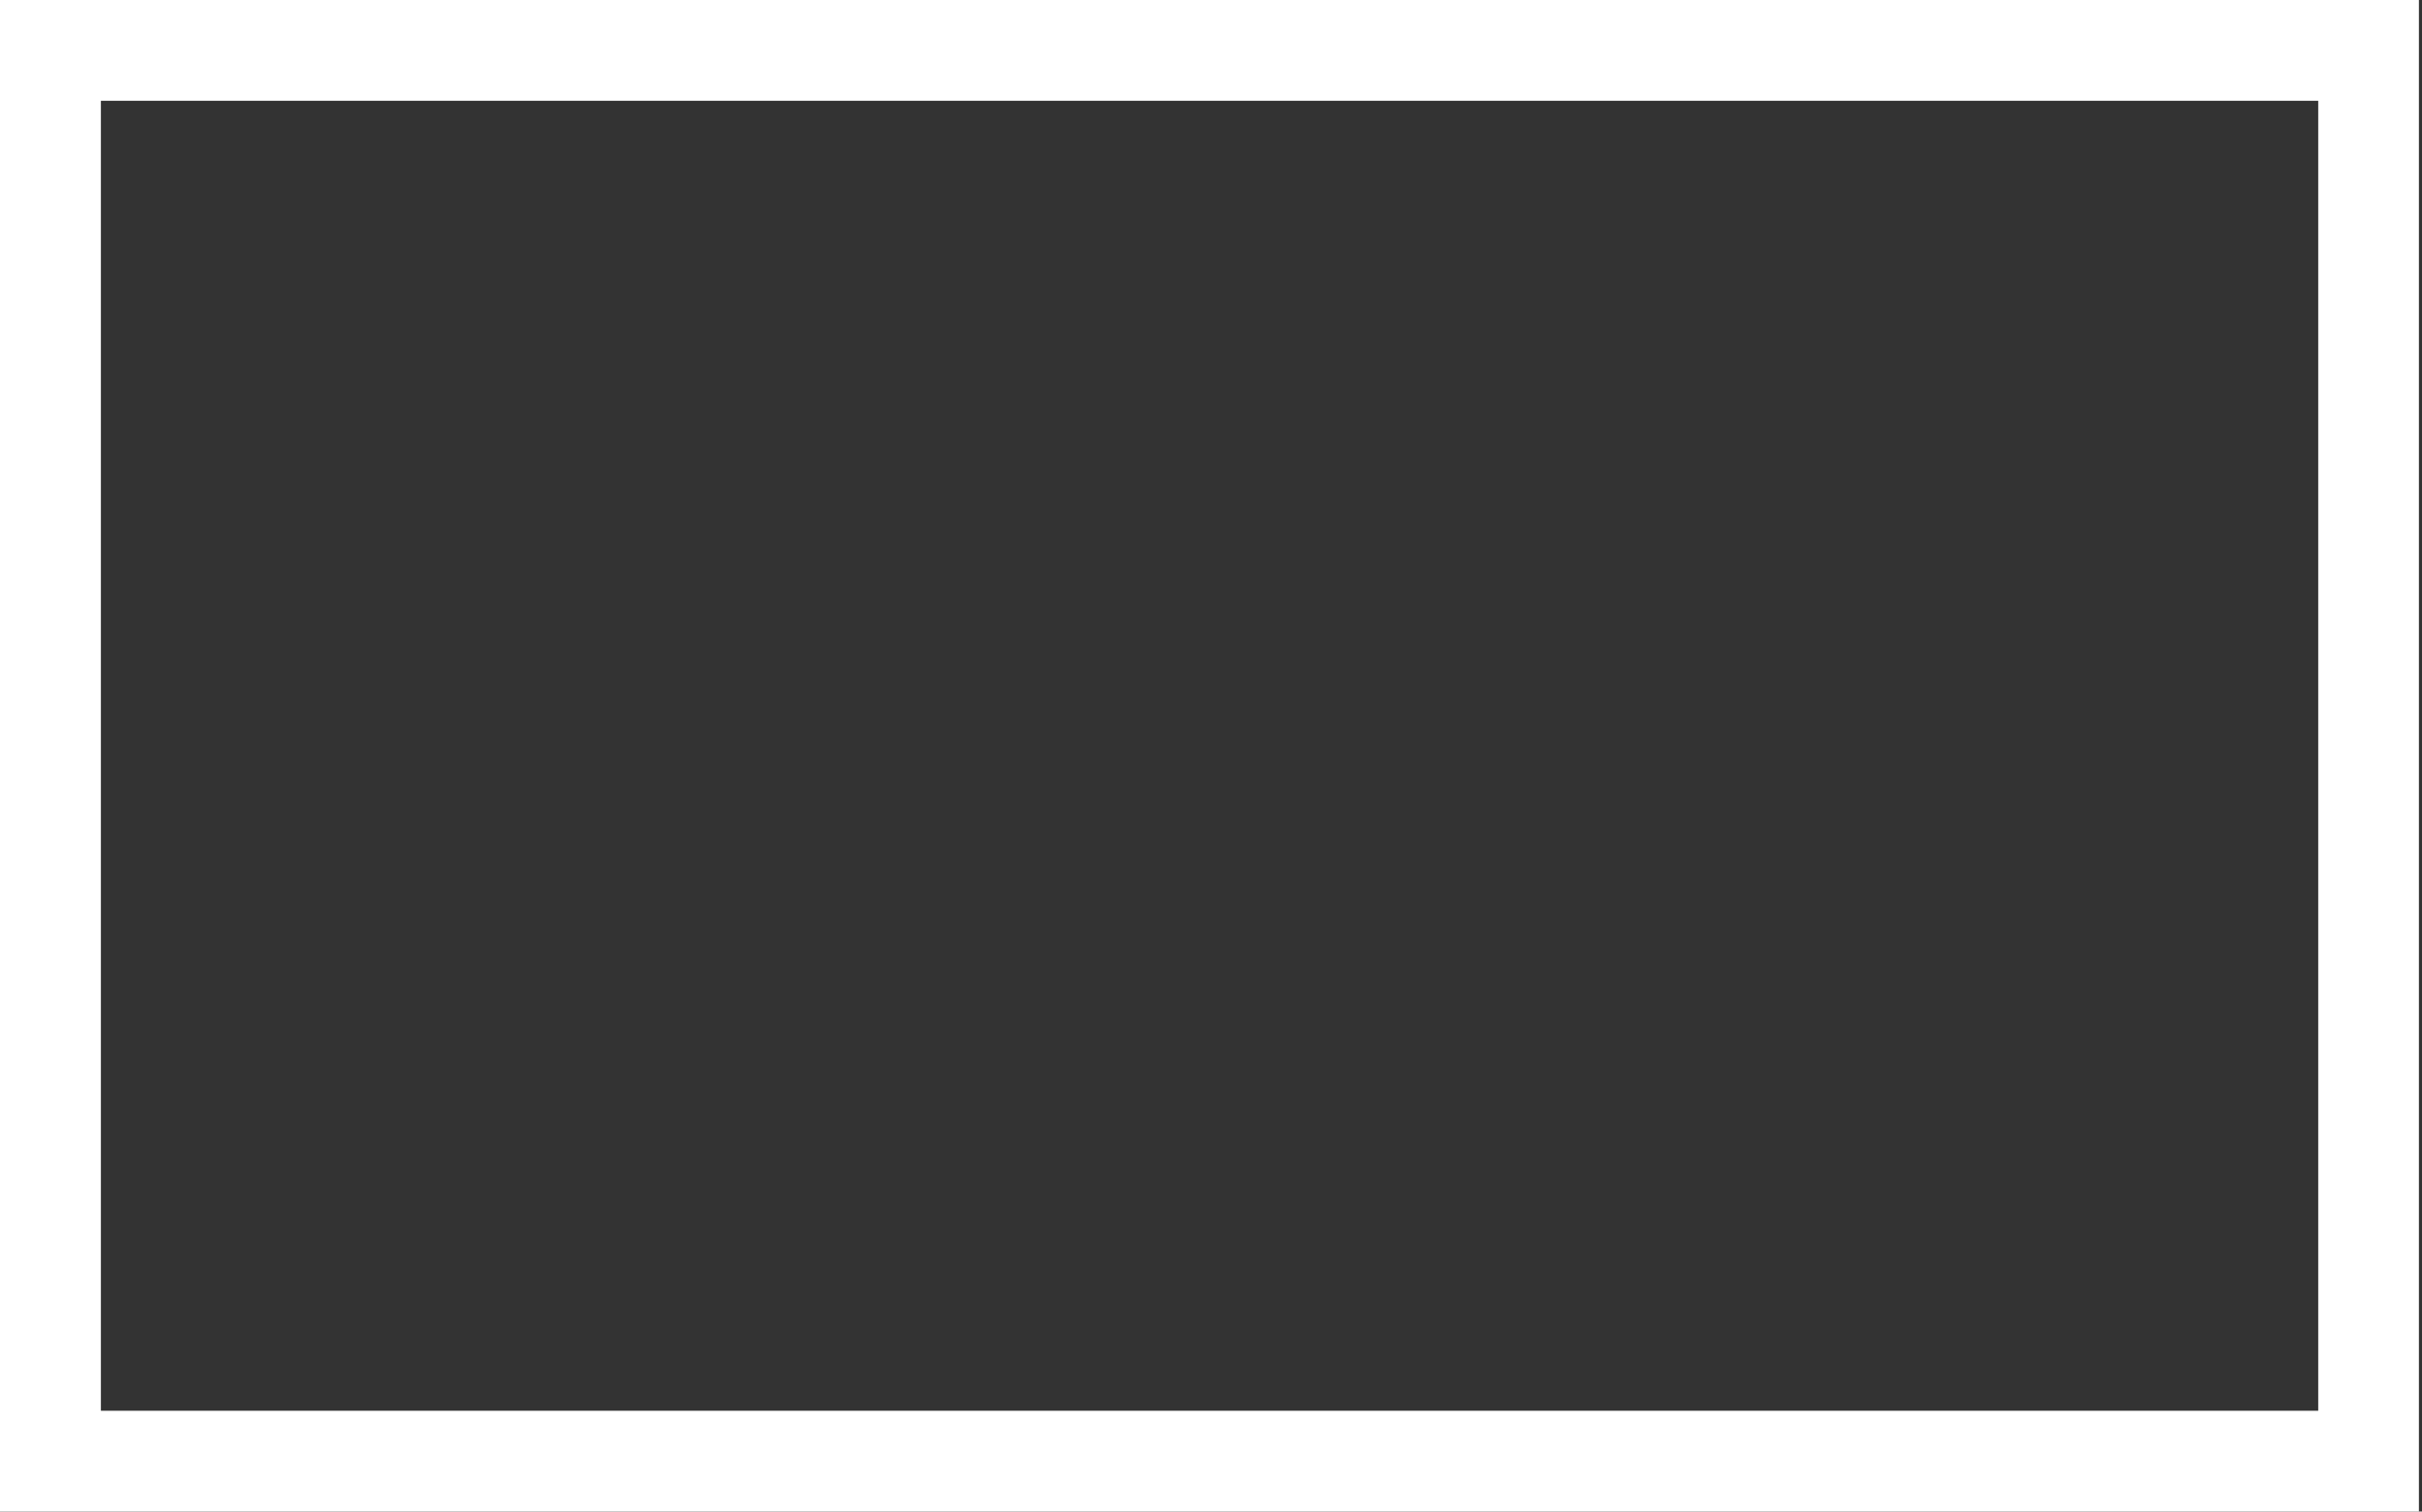
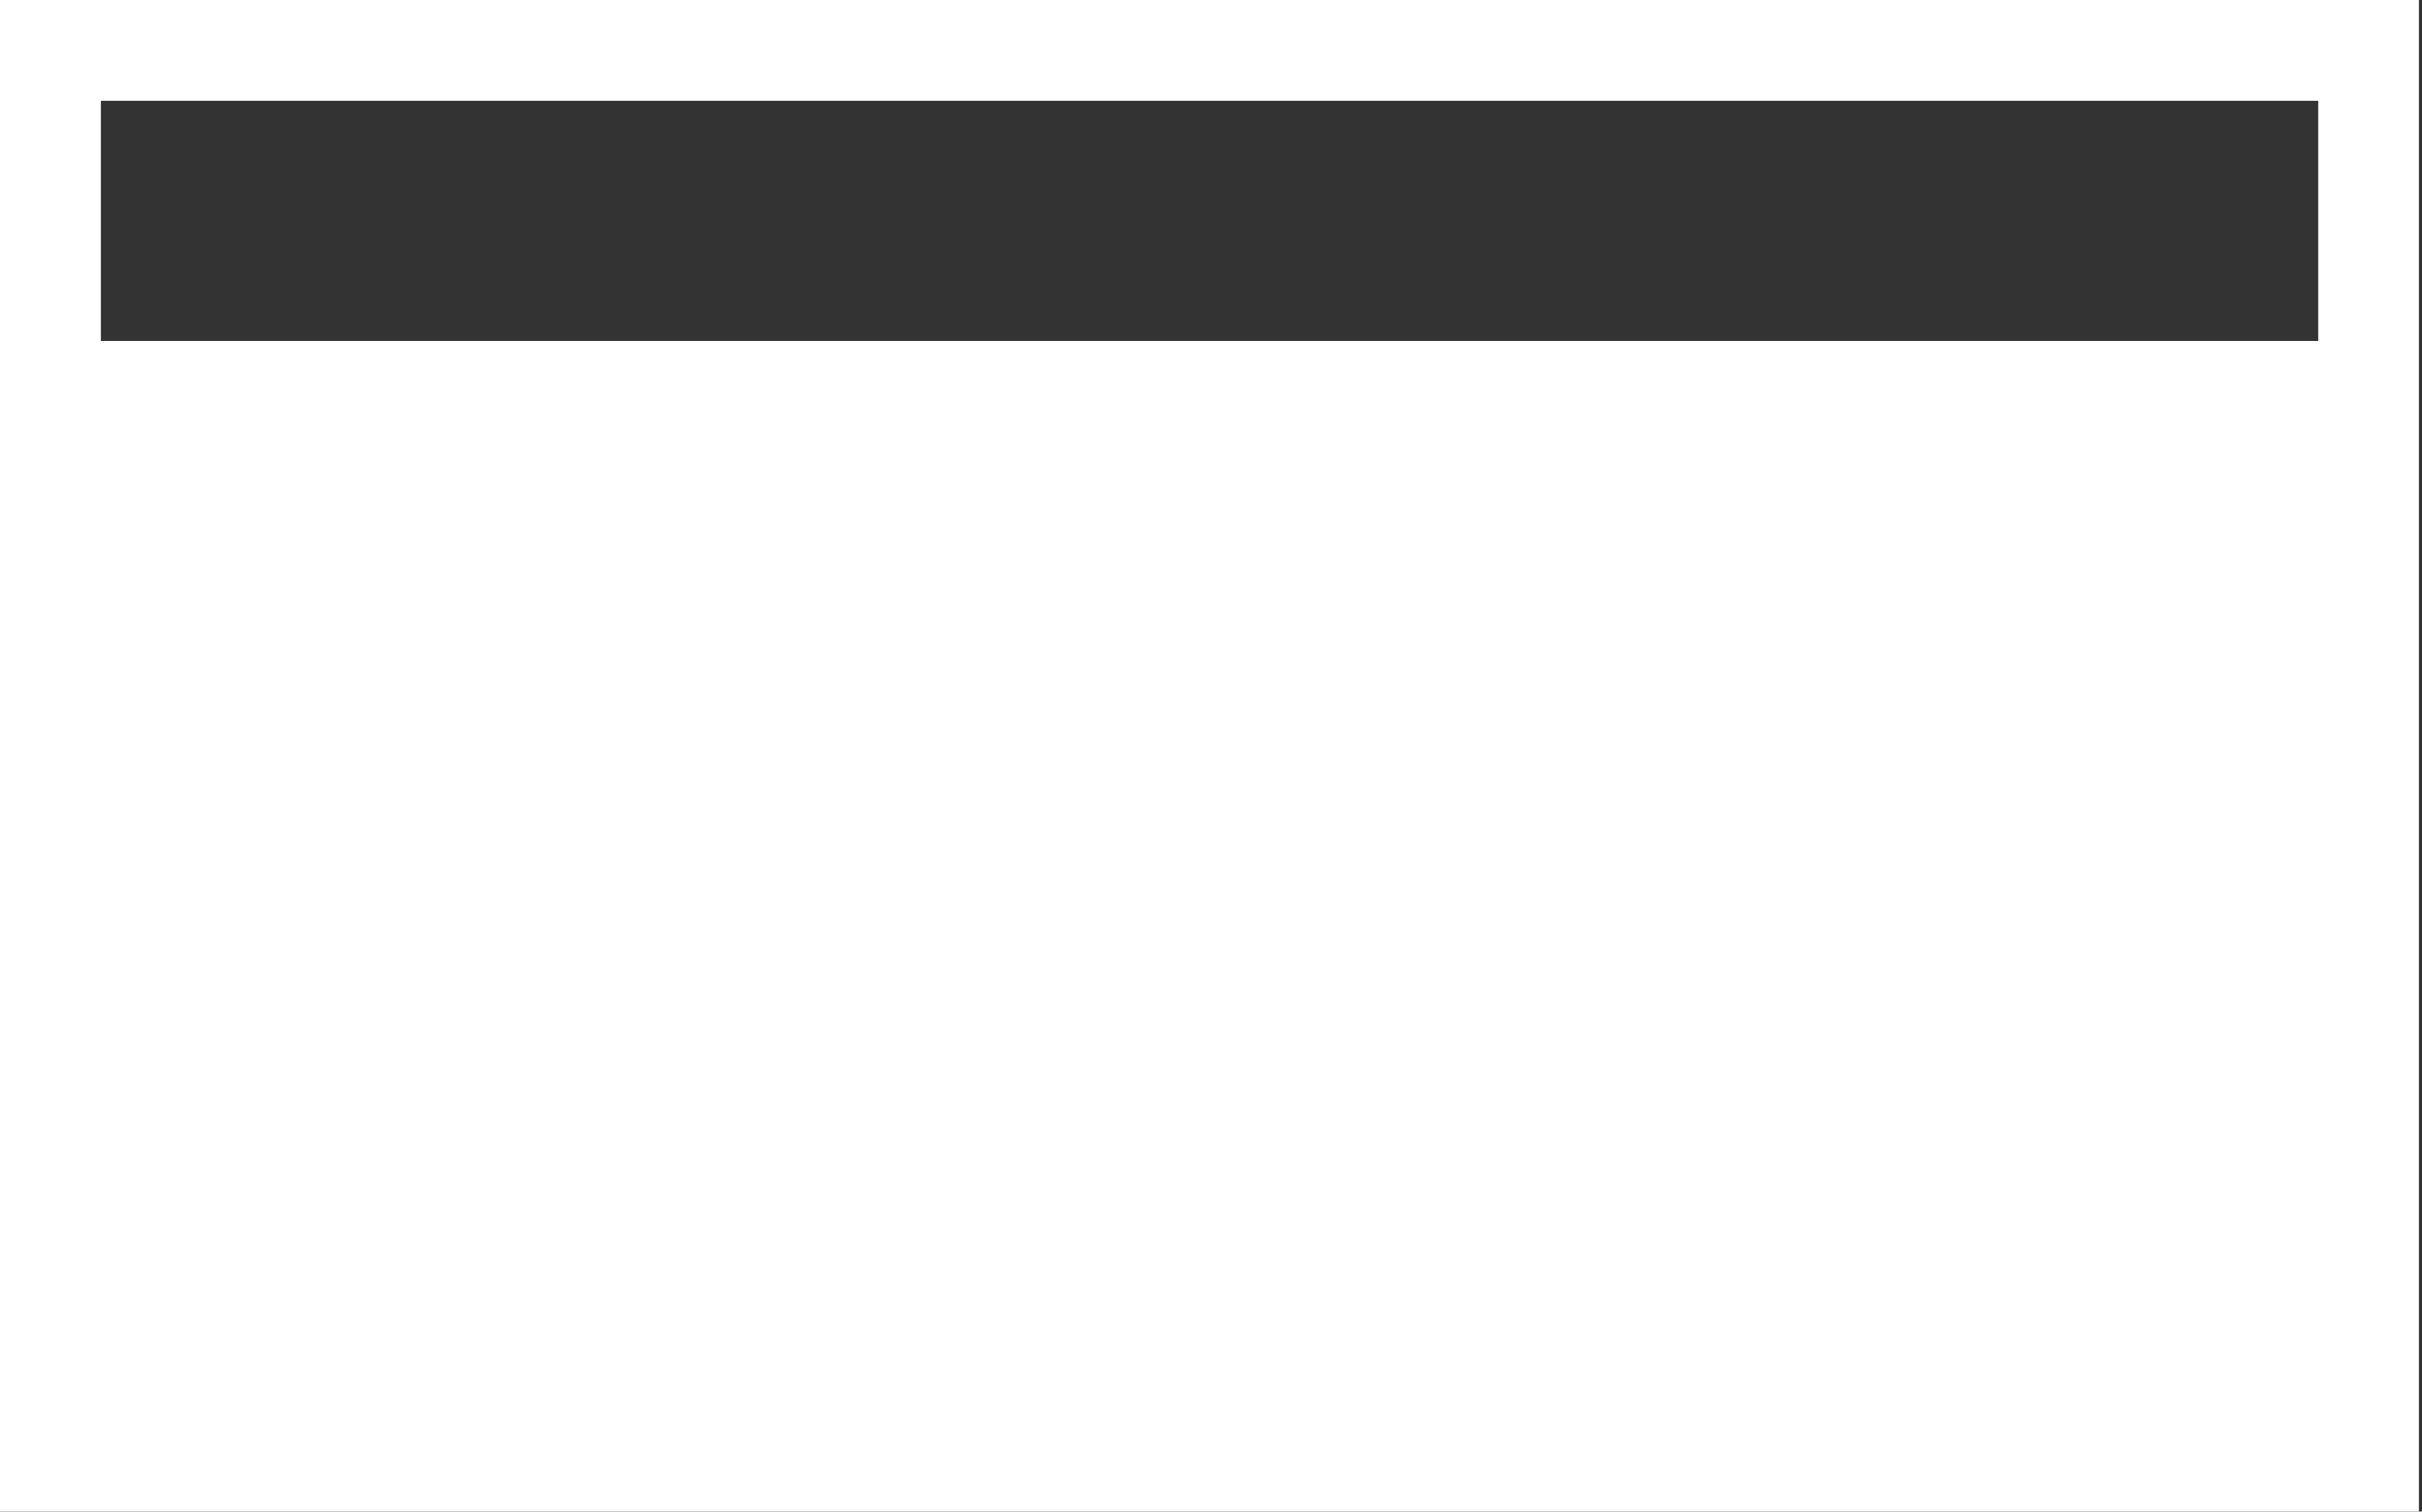
<svg xmlns="http://www.w3.org/2000/svg" width="314" height="196" viewBox="0 0 314 196" fill="none">
  <rect x="0" y="0" width="314" height="196" fill="#333333" stroke="none" />
-   <path d="M0 0V196H313.6V0H0ZM300.546 44.208V182.933H13.079V13.067H300.546V44.208Z" fill="white" />
+   <path d="M0 0V196H313.6V0H0ZM300.546 44.208H13.079V13.067H300.546V44.208Z" fill="white" />
</svg>